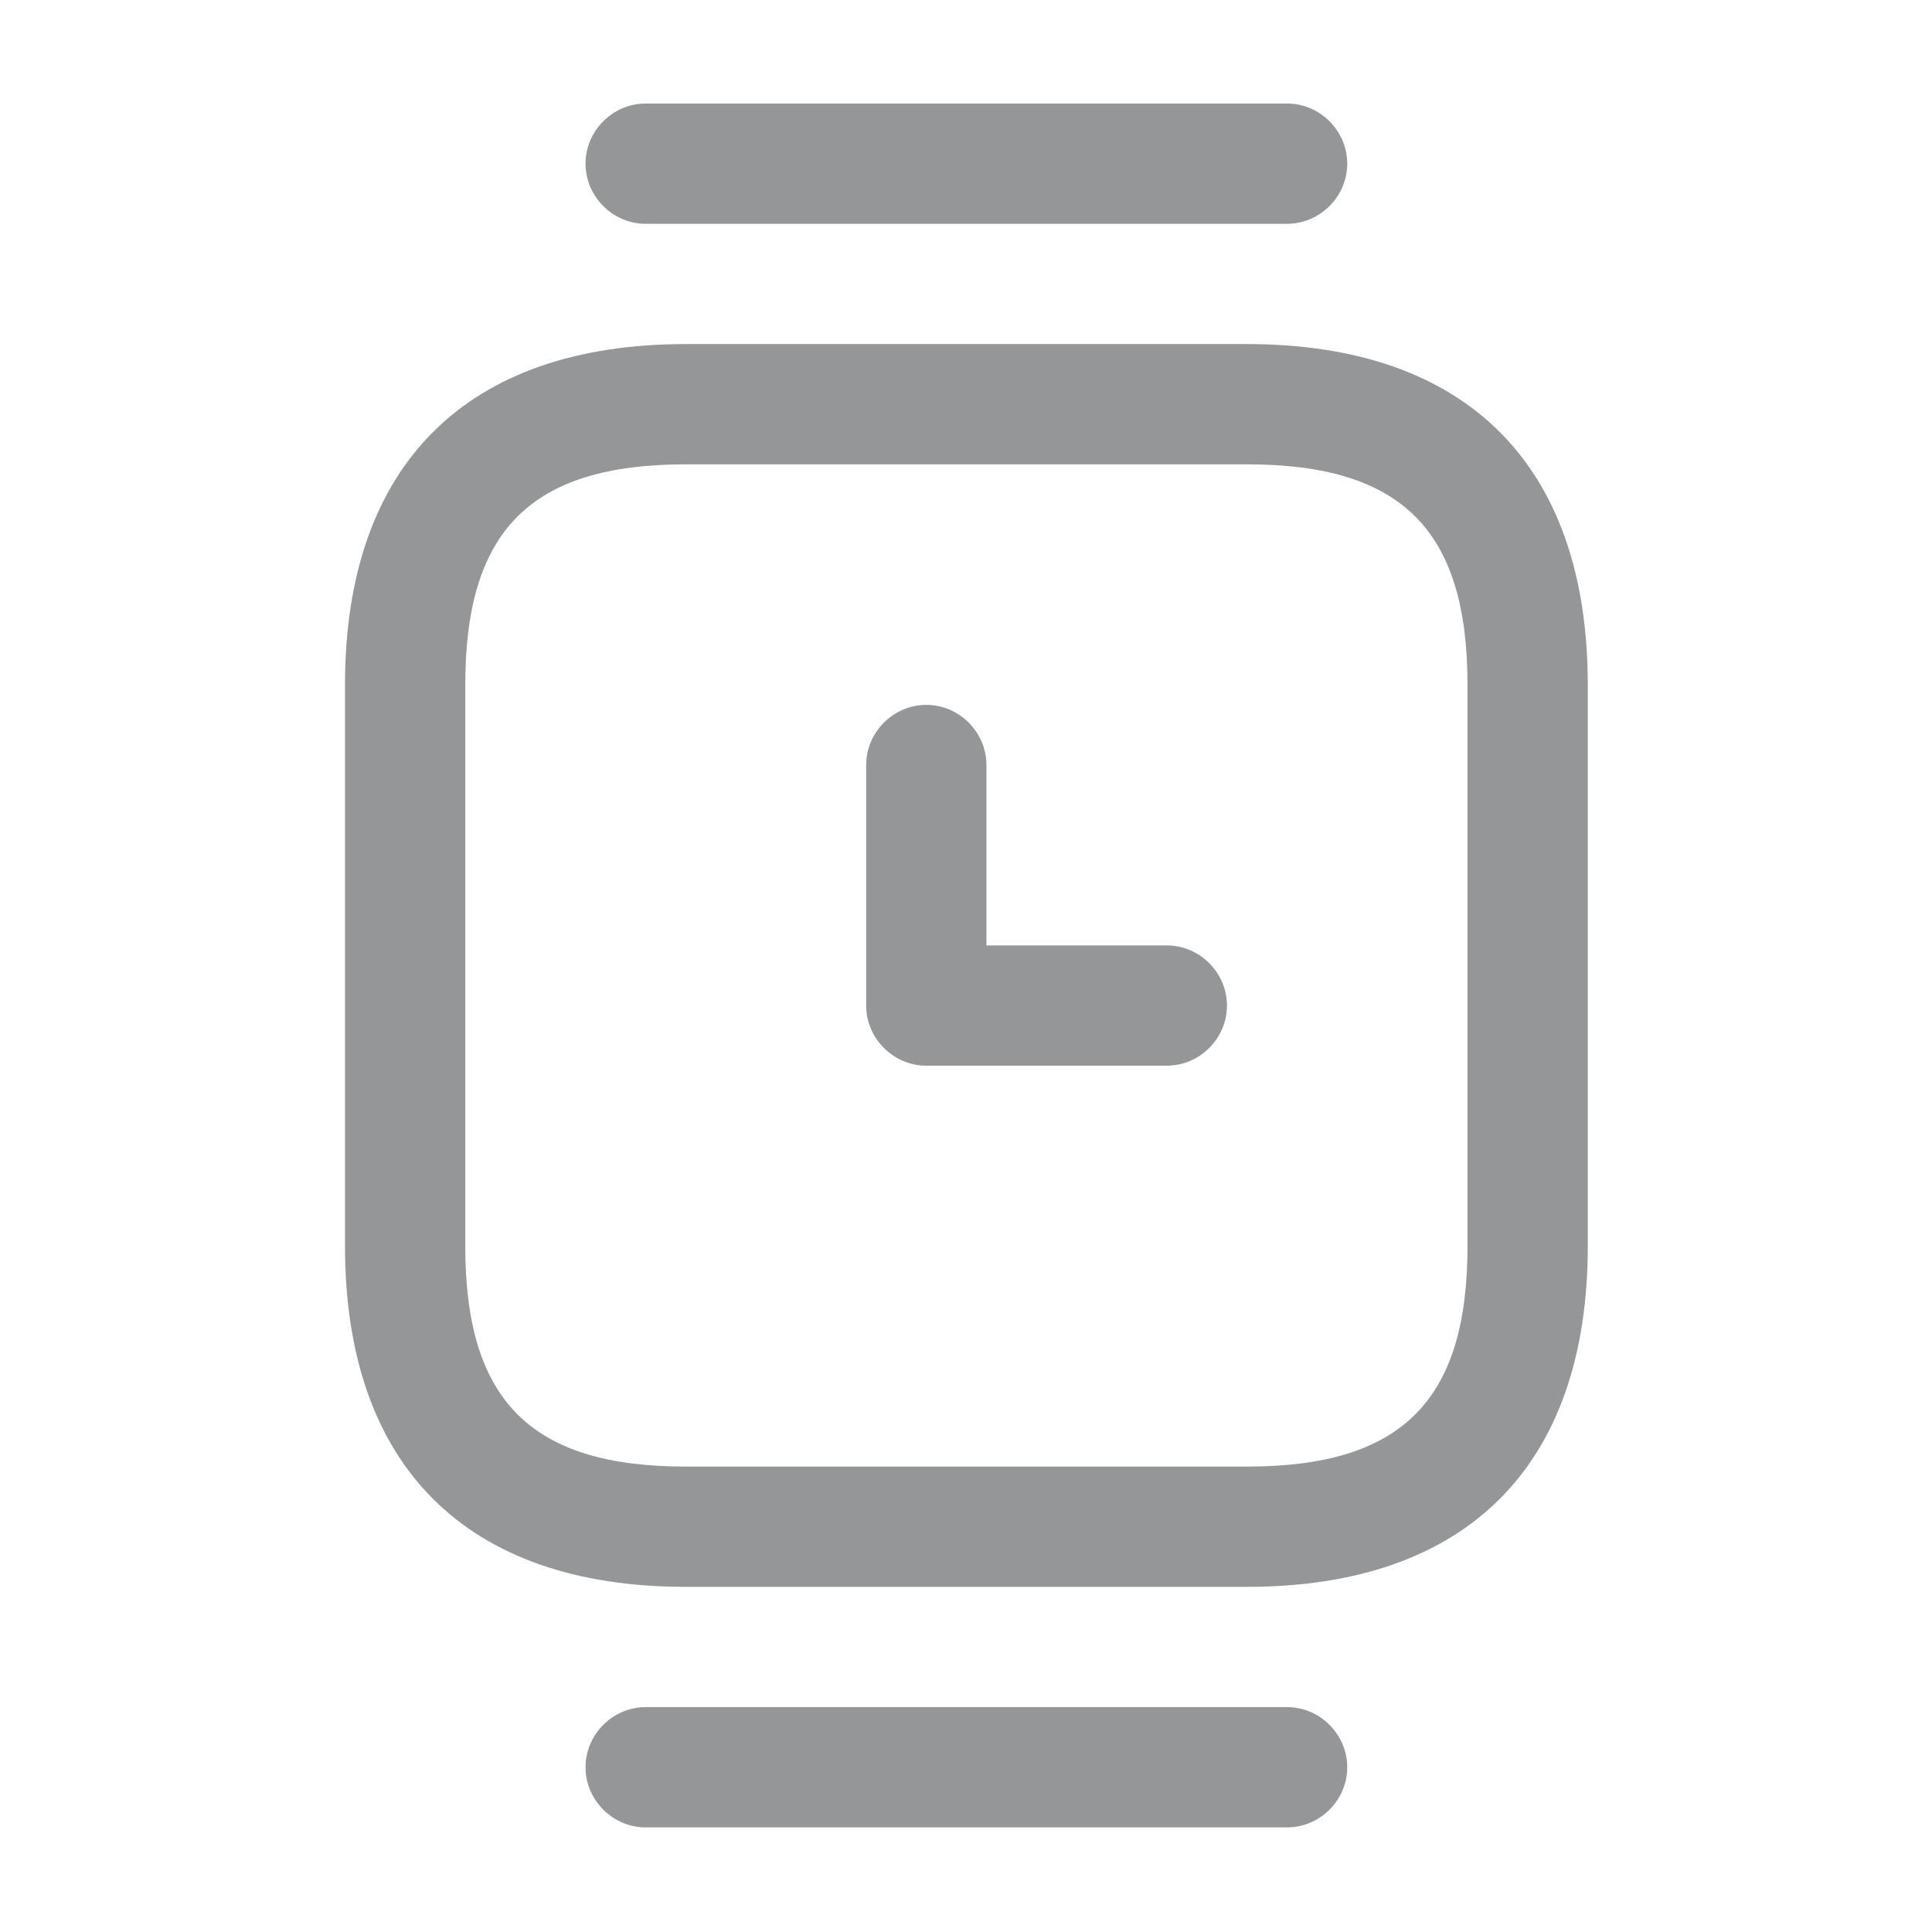
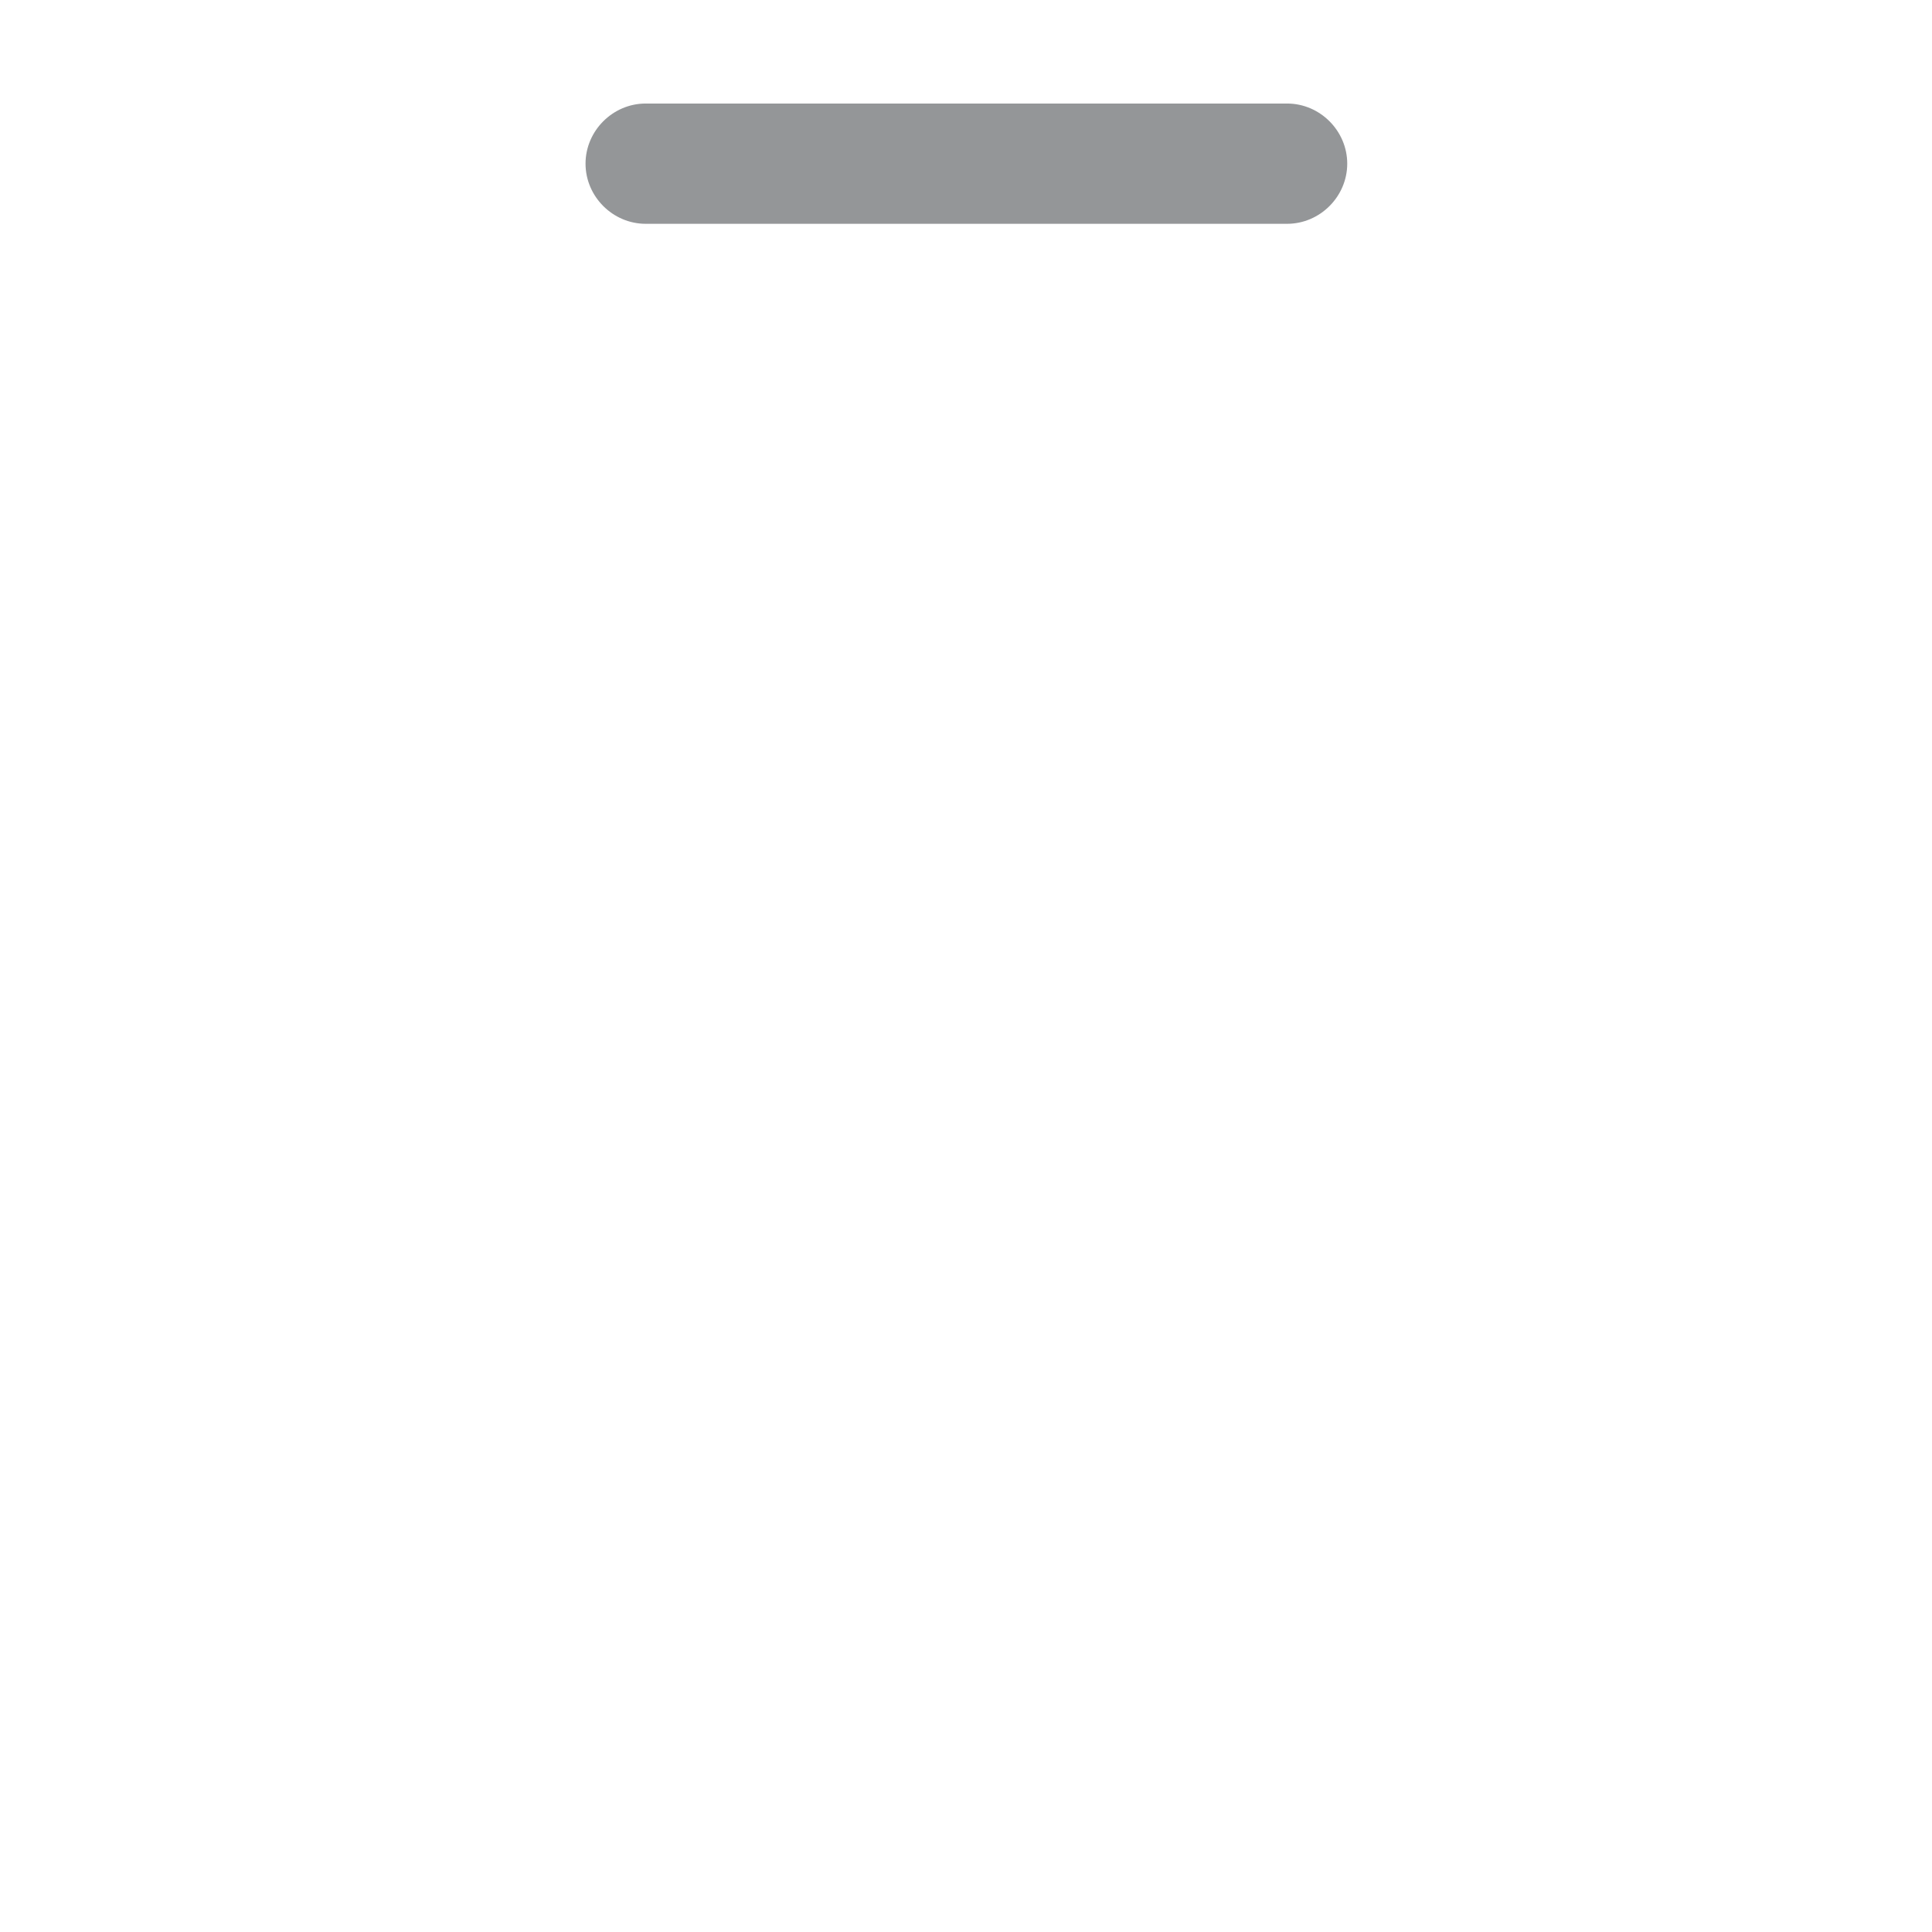
<svg xmlns="http://www.w3.org/2000/svg" width="251" height="251" viewBox="0 0 251 251" fill="none">
  <g opacity="0.5">
-     <path d="M162.009 206.159L89.092 206.159C60.55 206.159 44.821 190.43 44.821 161.888V88.972C44.821 60.43 60.55 44.701 89.092 44.701L162.009 44.701C190.55 44.701 206.28 60.43 206.28 88.972V161.888C206.28 190.43 190.55 206.159 162.009 206.159ZM89.092 60.326C68.988 60.326 60.446 68.868 60.446 88.972V161.888C60.446 181.993 68.988 190.534 89.092 190.534L162.009 190.534C182.113 190.534 190.655 181.993 190.655 161.888V88.972C190.655 68.868 182.113 60.326 162.009 60.326L89.092 60.326Z" fill="#292D32" />
    <path d="M167.217 29.076L83.884 29.076C79.613 29.076 76.071 25.534 76.071 21.263C76.071 16.992 79.613 13.451 83.884 13.451L167.217 13.451C171.488 13.451 175.029 16.992 175.029 21.263C175.029 25.534 171.488 29.076 167.217 29.076Z" fill="#292D32" />
-     <path d="M167.217 237.409L83.884 237.409C79.613 237.409 76.071 233.868 76.071 229.597C76.071 225.326 79.613 221.784 83.884 221.784L167.217 221.784C171.488 221.784 175.029 225.326 175.029 229.597C175.029 233.868 171.488 237.409 167.217 237.409Z" fill="#292D32" />
-     <path d="M151.592 138.451L120.342 138.451C116.071 138.451 112.53 134.909 112.53 130.638V99.388C112.53 95.118 116.071 91.576 120.342 91.576C124.613 91.576 128.155 95.118 128.155 99.388V122.826L151.592 122.826C155.863 122.826 159.405 126.368 159.405 130.638C159.405 134.909 155.863 138.451 151.592 138.451Z" fill="#292D32" />
  </g>
</svg>